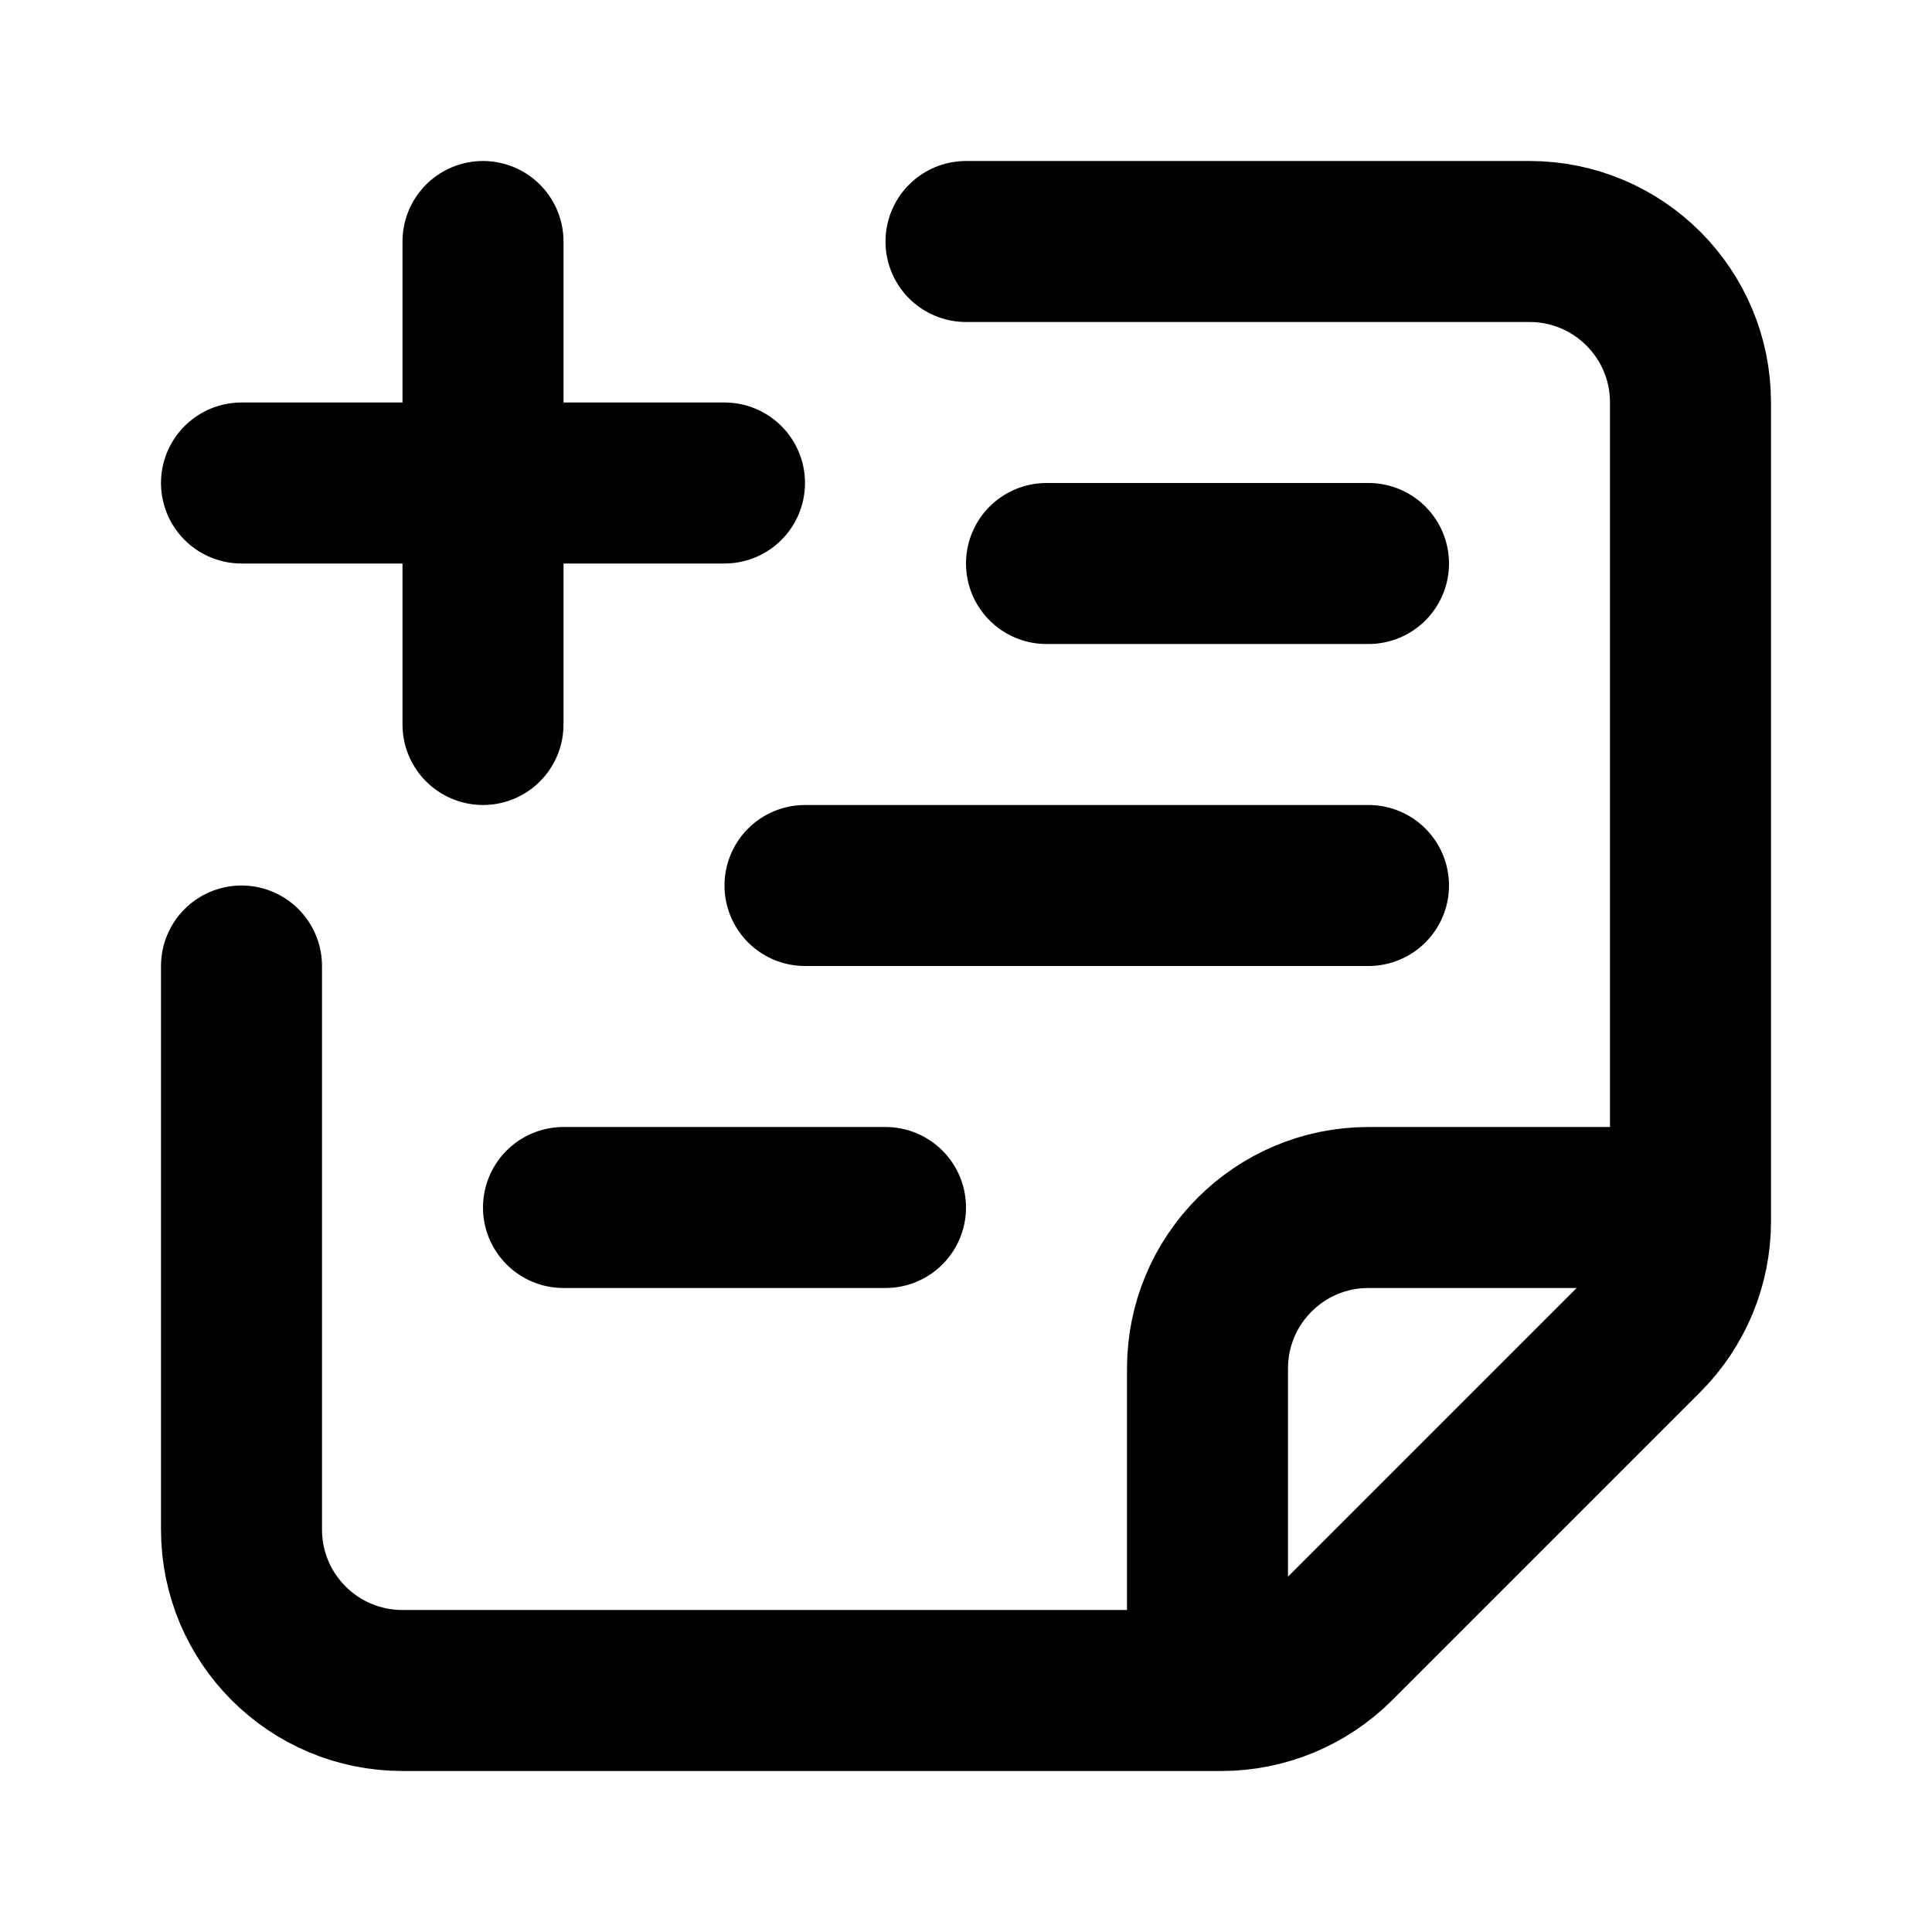
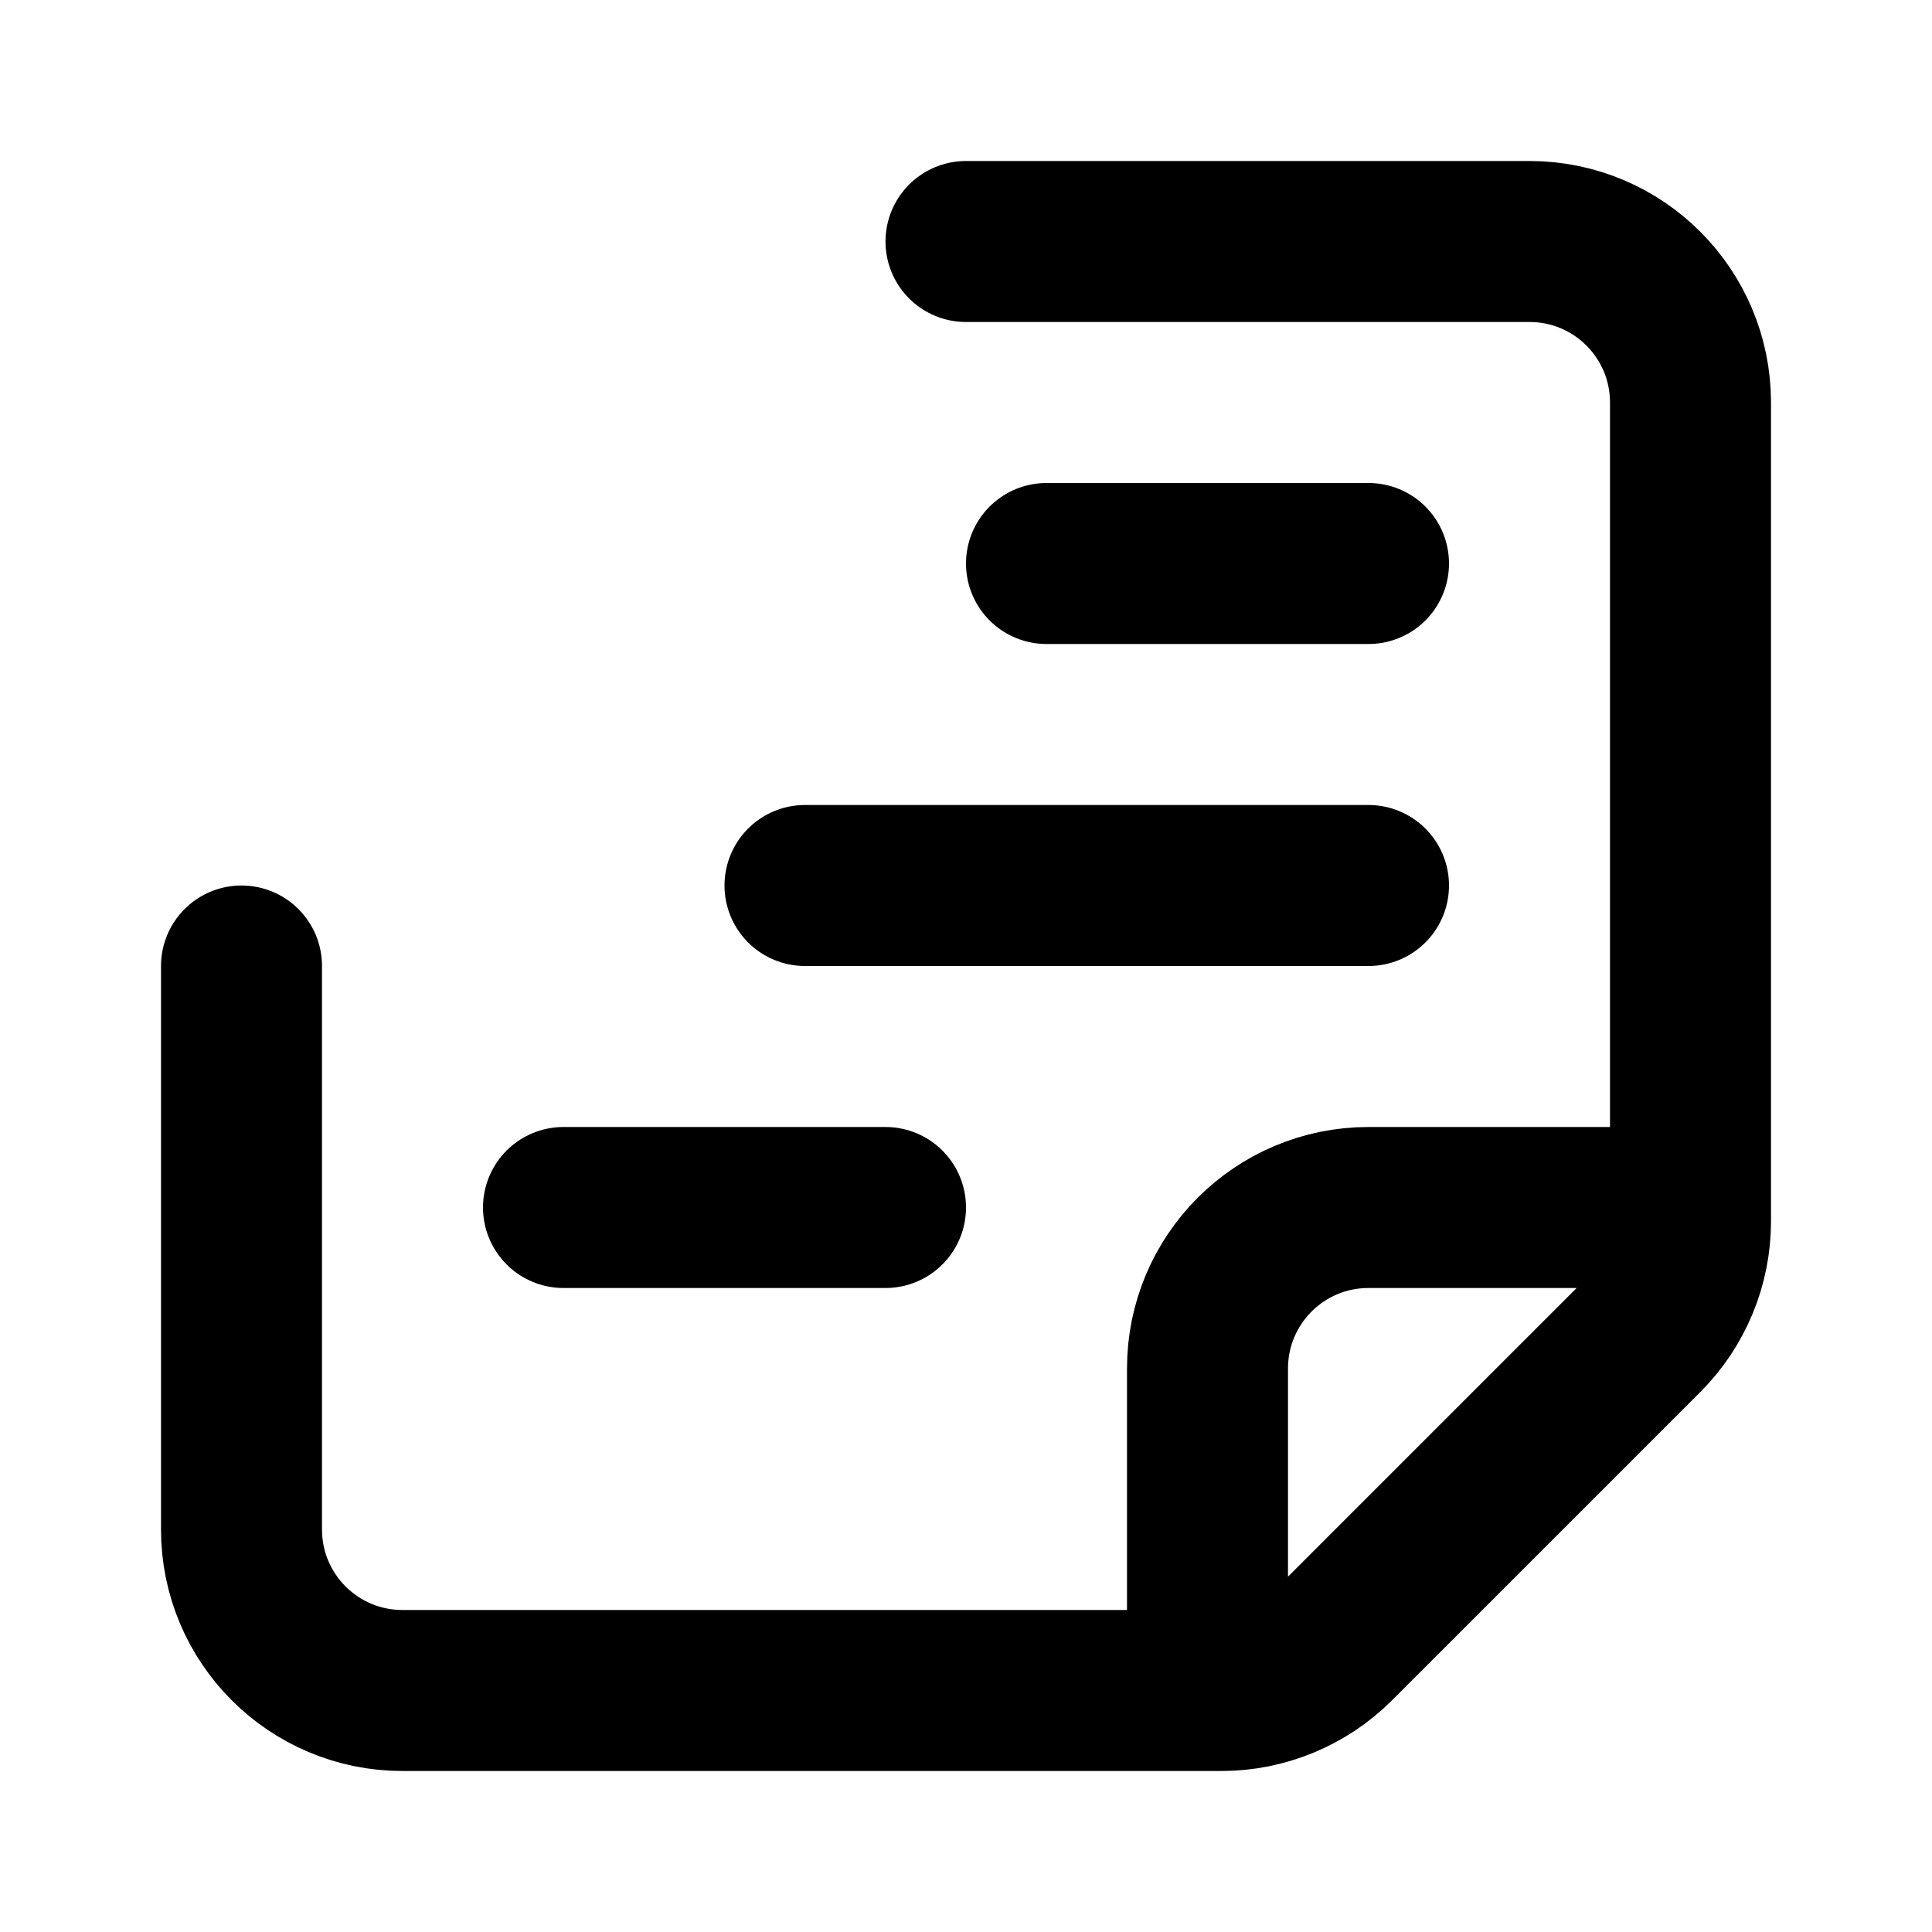
<svg xmlns="http://www.w3.org/2000/svg" width="800px" height="800px" viewBox="0 0 24 24" fill="none">
  <path d="M21 15L21 5C21 3.895 20.105 3 19 3L12 3M21 15V15.172C21 15.702 20.789 16.211 20.414 16.586L16.586 20.414C16.211 20.789 15.702 21 15.172 21H15M21 15L17 15C15.895 15 15 15.895 15 17L15 21M15 21L5 21C3.895 21 3 20.105 3 19L3 12M13 7L17 7M10 11H17M7 15L11 15" stroke="#000000" stroke-linecap="round" stroke-linejoin="round" stroke-width="2" />
-   <path d="M6 3V6M6 9V6M6 6H9M6 6H3" stroke="#000000" stroke-linecap="round" stroke-linejoin="round" stroke-width="2" />
</svg>